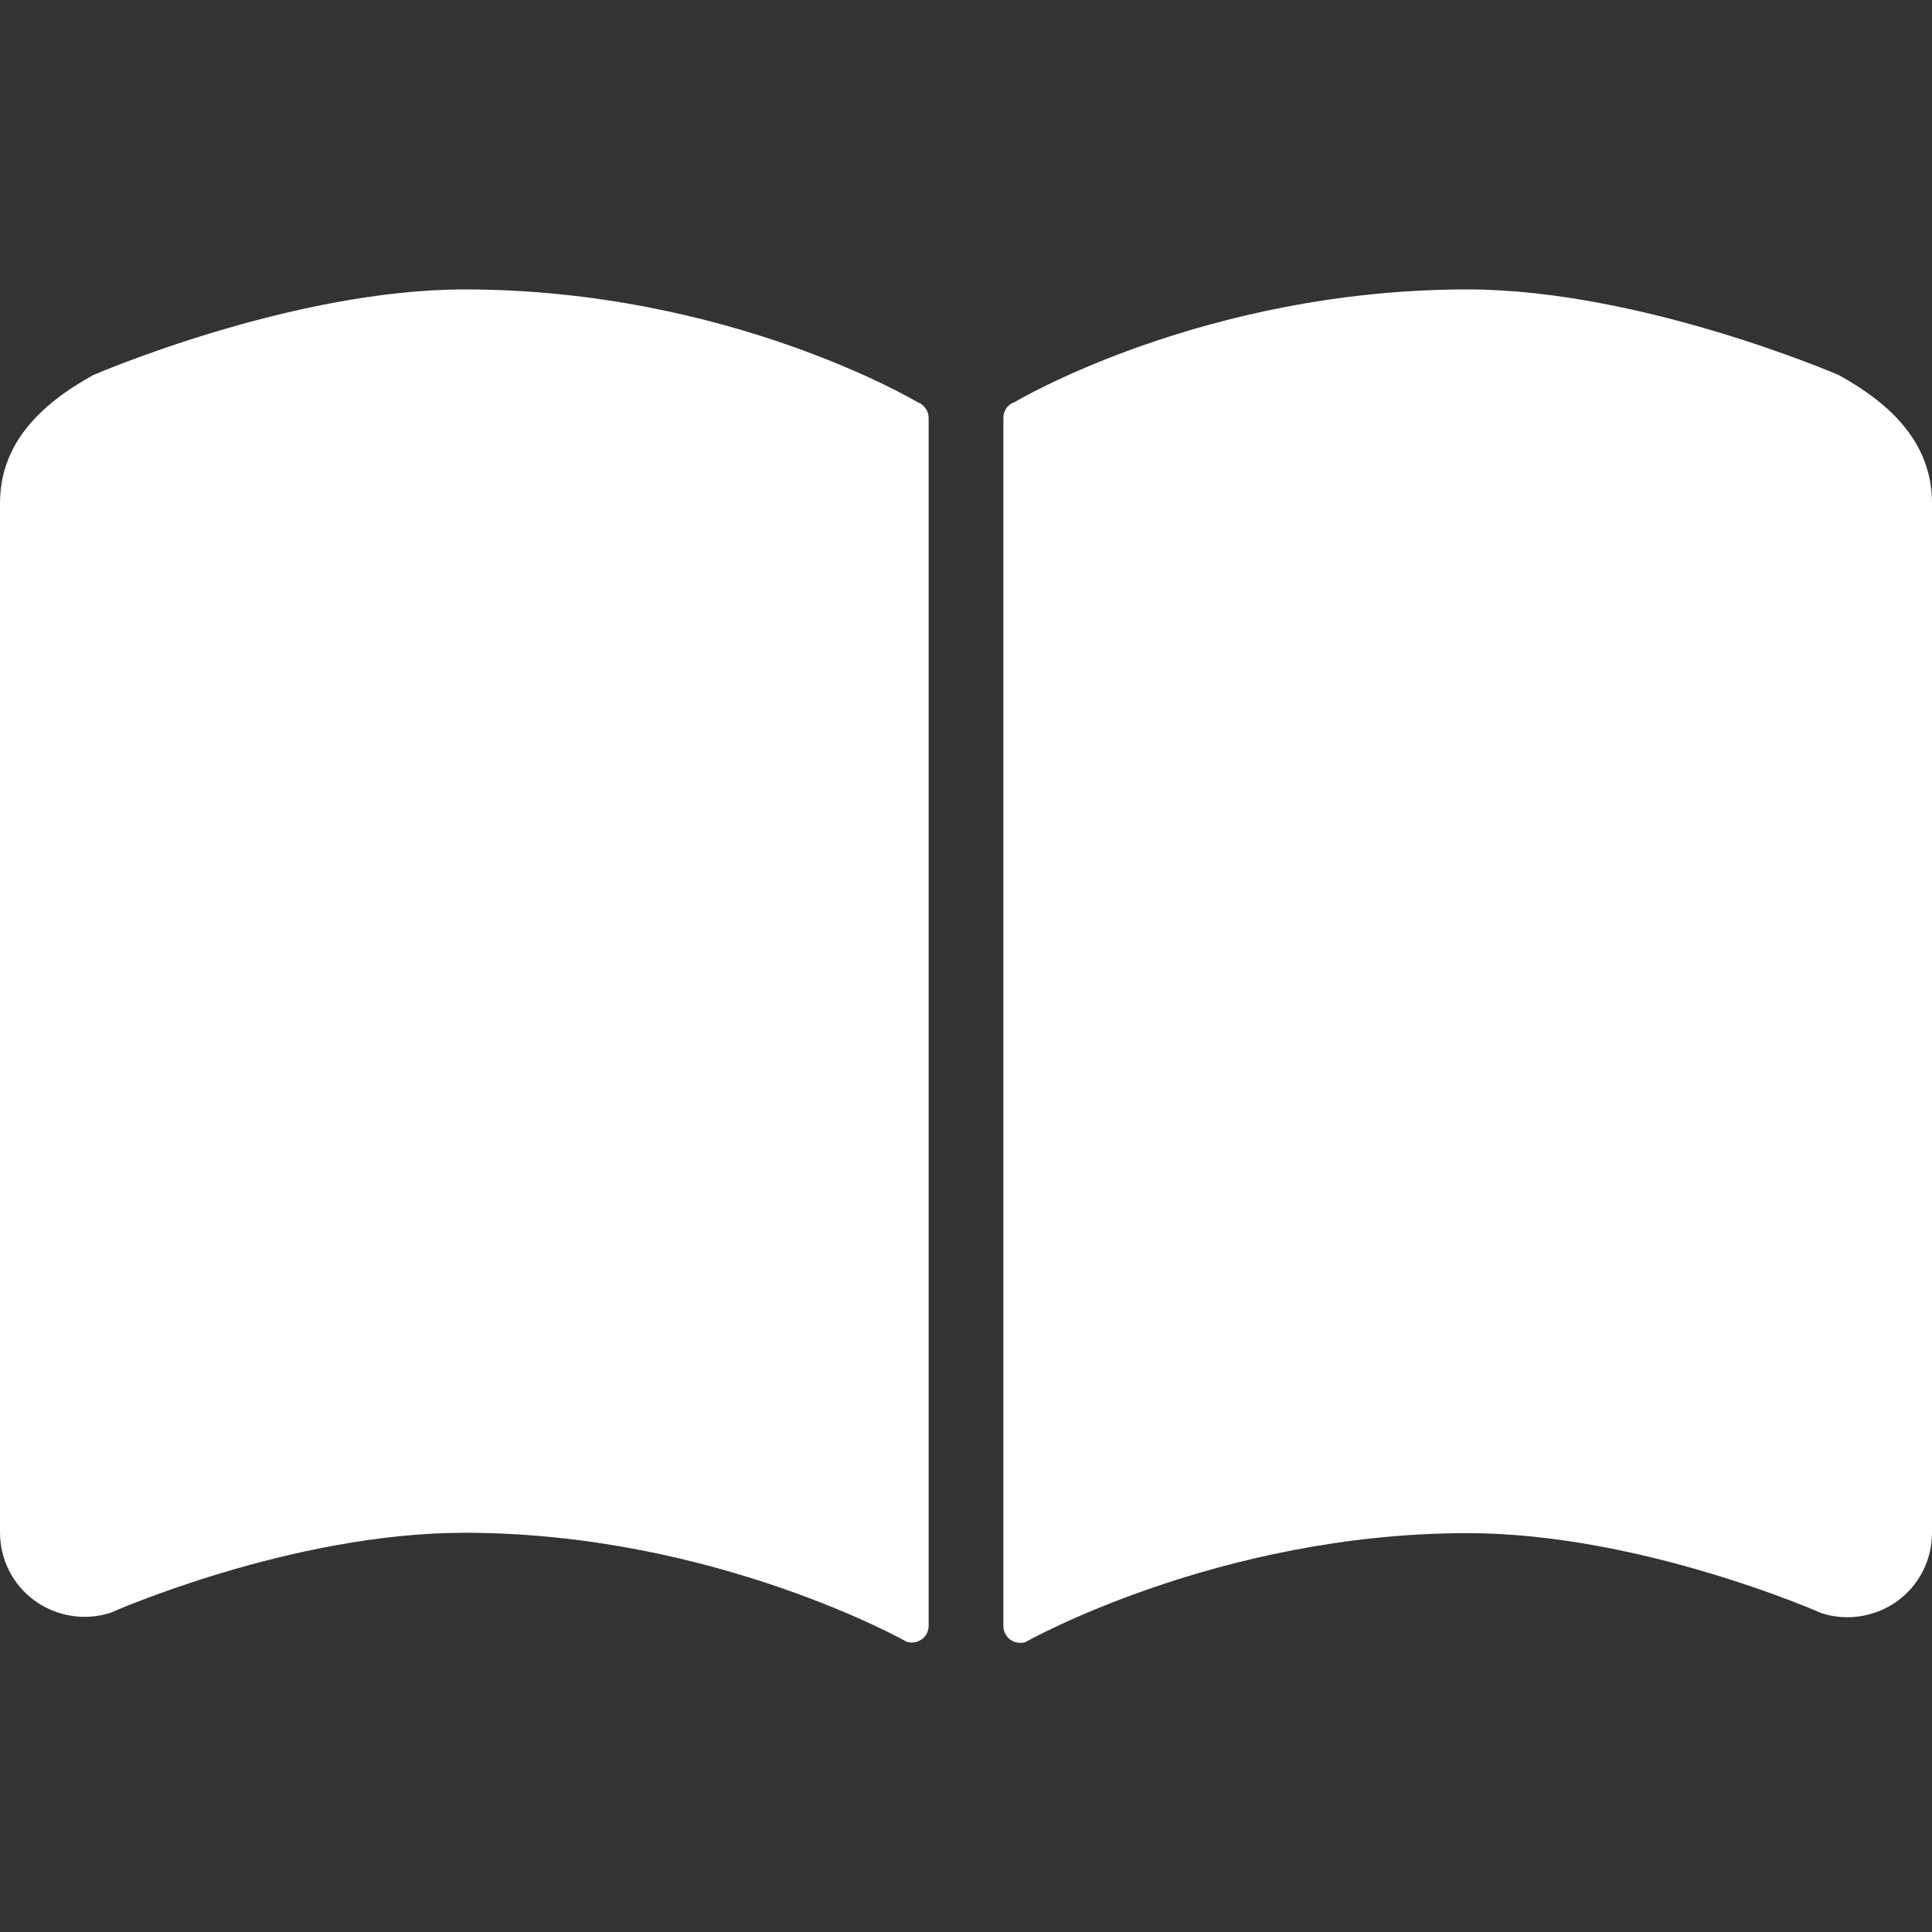
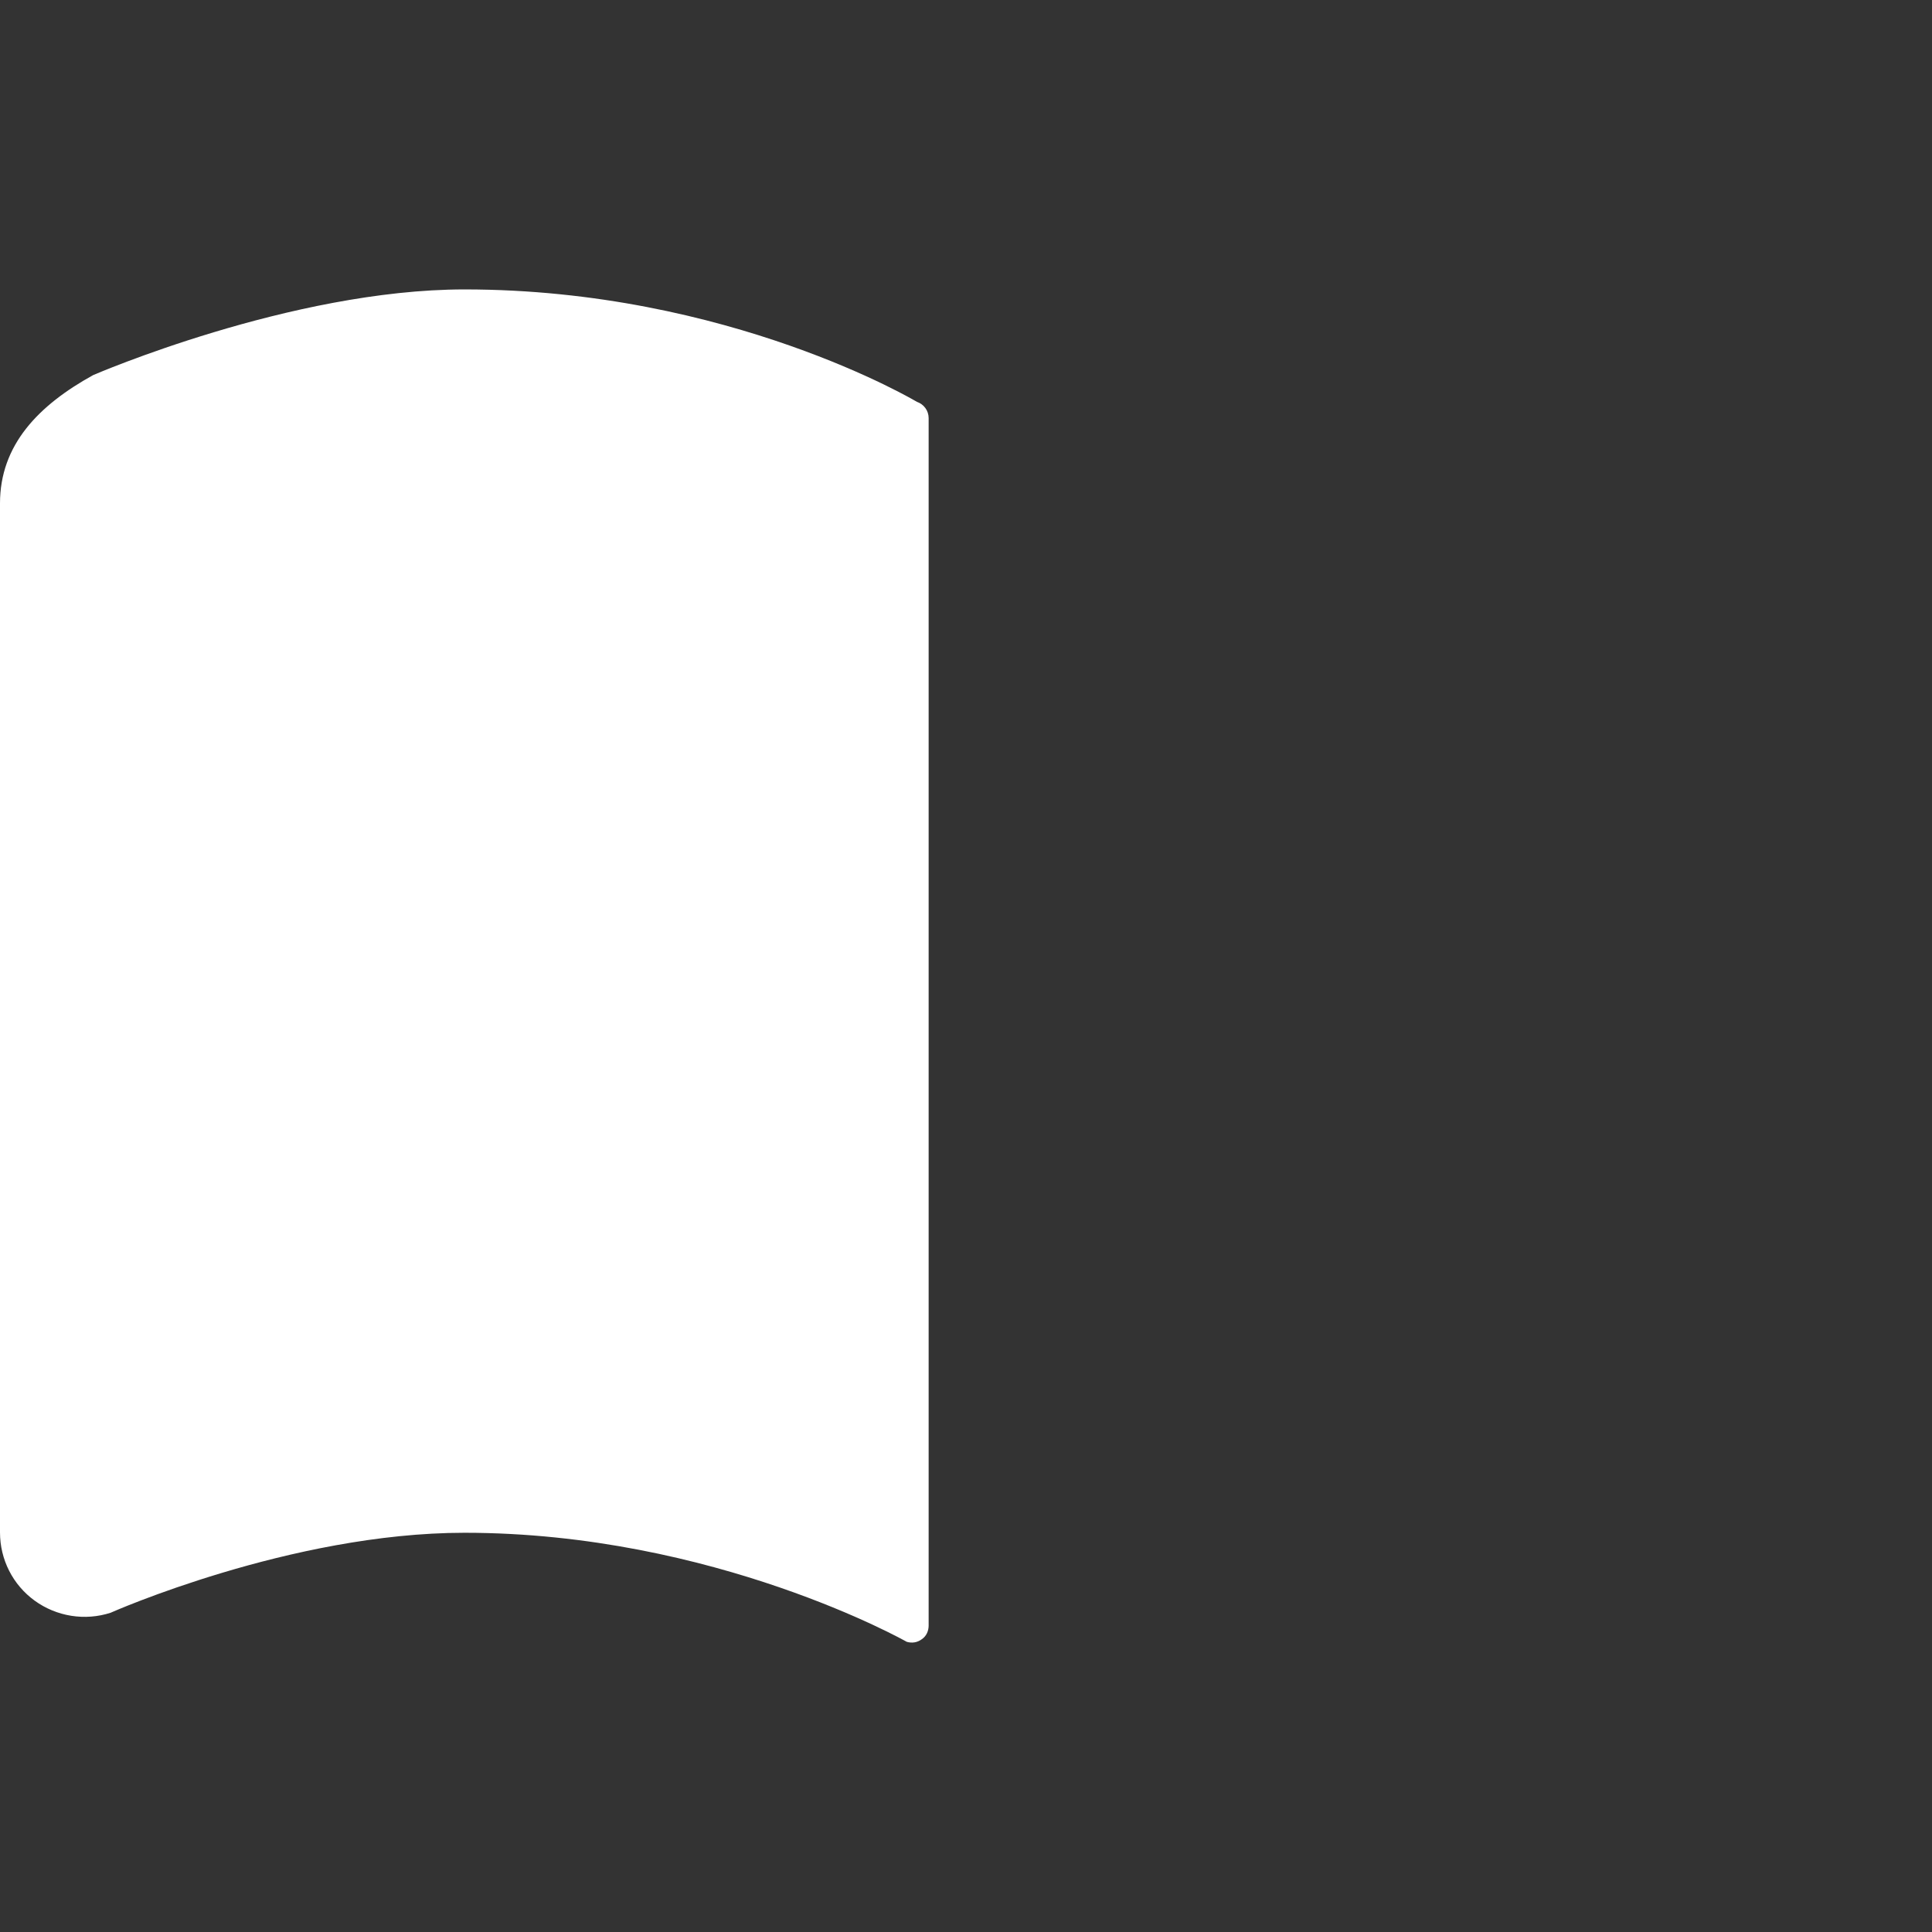
<svg xmlns="http://www.w3.org/2000/svg" version="1.1" id="_x32_" x="0px" y="0px" viewBox="0 0 512 512" style="enable-background:new 0 0 512 512;" xml:space="preserve">
  <rect x="0" y="0" width="512" height="512" fill="#333333" stroke="none" />
  <style type="text/css">
	.st0{fill:#FFFFFF;}
</style>
  <g>
    <path class="st0" d="M243,106.5c0,0-49.8-29.8-119.9-29.8c-46,0-98.4,22.7-98.4,22.7c-14.5,8-24.7,18.5-24.7,34v272.7   c0,7.2,3.4,13.9,9.2,18.1c5.8,4.2,13.3,5.4,20.1,3.2c0,0,47.7-21.2,93.8-21.2c66.2,0,117.2,28.9,117.2,28.9c1.4,0.4,2.8,0.2,4-0.7   c1.2-0.8,1.8-2.2,1.8-3.6V110.8C246.1,108.8,244.8,107.1,243,106.5z" />
-     <path class="st0" d="M487.3,99.4c0,0-52.4-22.7-98.4-22.7c-70.1,0-119.9,29.8-119.9,29.8c-1.9,0.6-3.1,2.3-3.1,4.3v320.1   c0,1.4,0.7,2.8,1.8,3.6c1.1,0.8,2.6,1.1,4,0.7c0,0,51-28.9,117.2-28.9c46,0,93.8,21.2,93.8,21.2c6.8,2.2,14.3,1,20.1-3.2   c5.8-4.2,9.2-10.9,9.2-18.1V133.4C512,117.9,501.8,107.4,487.3,99.4z" />
  </g>
</svg>